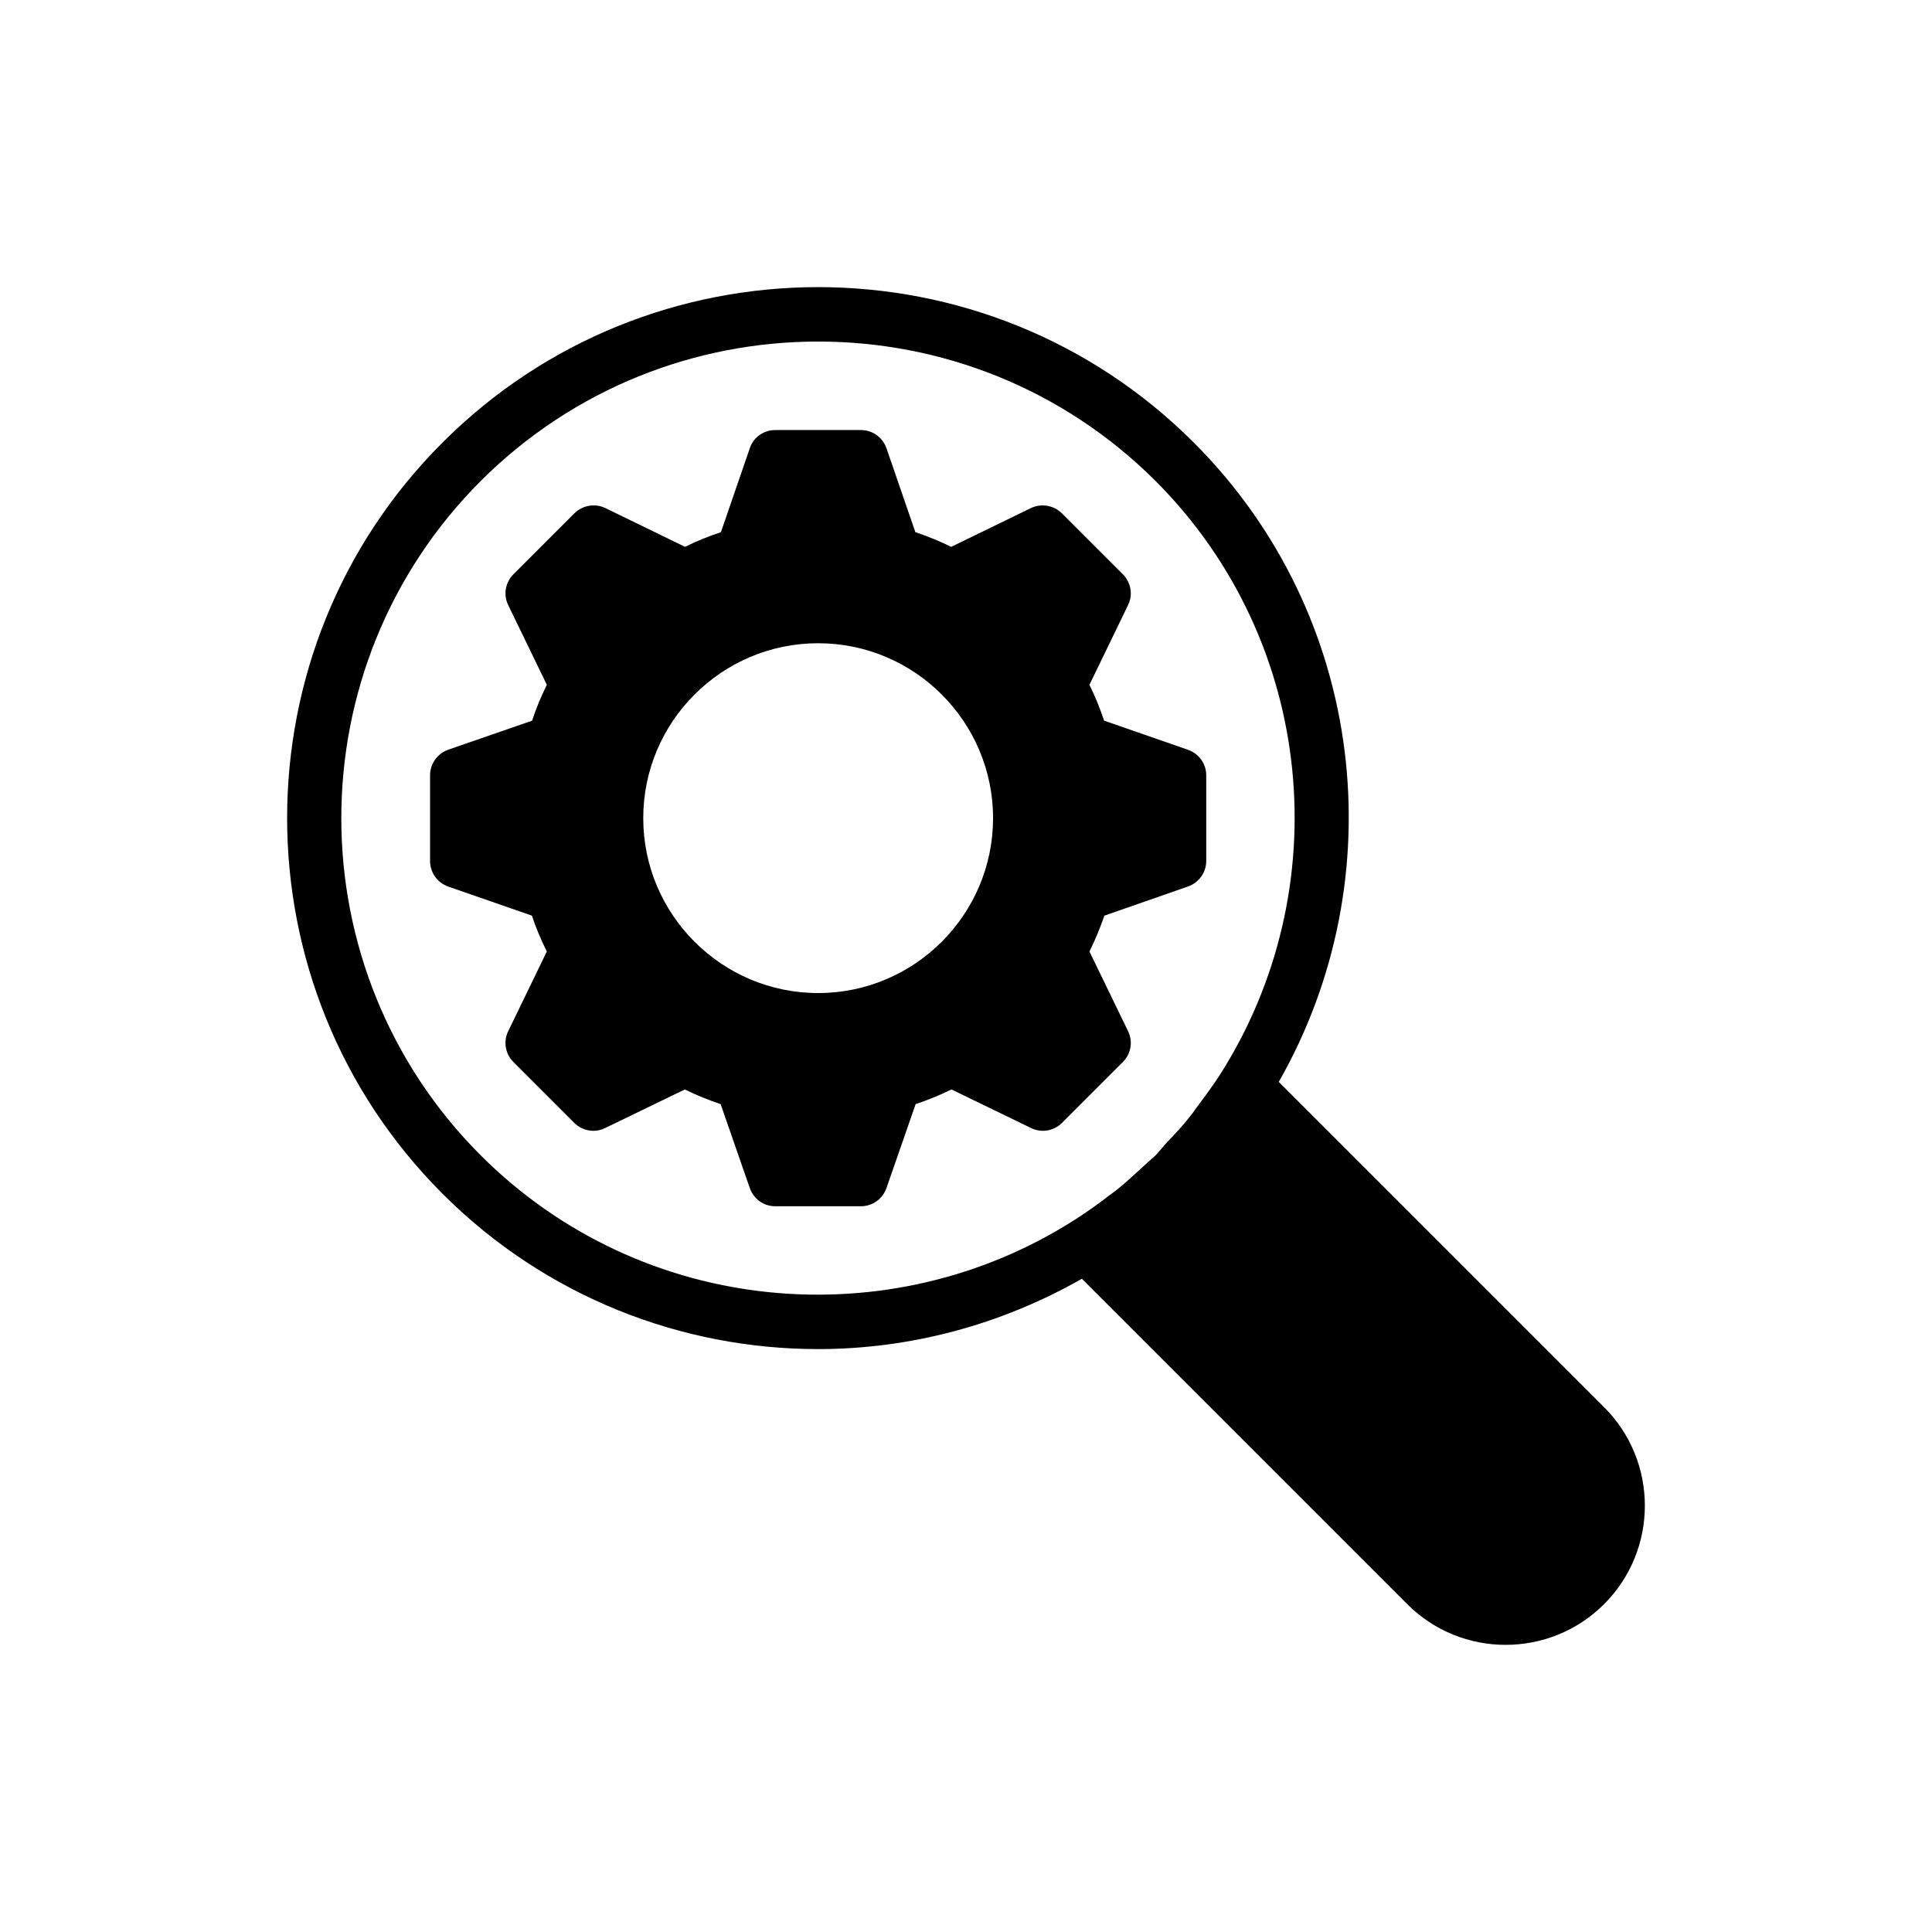
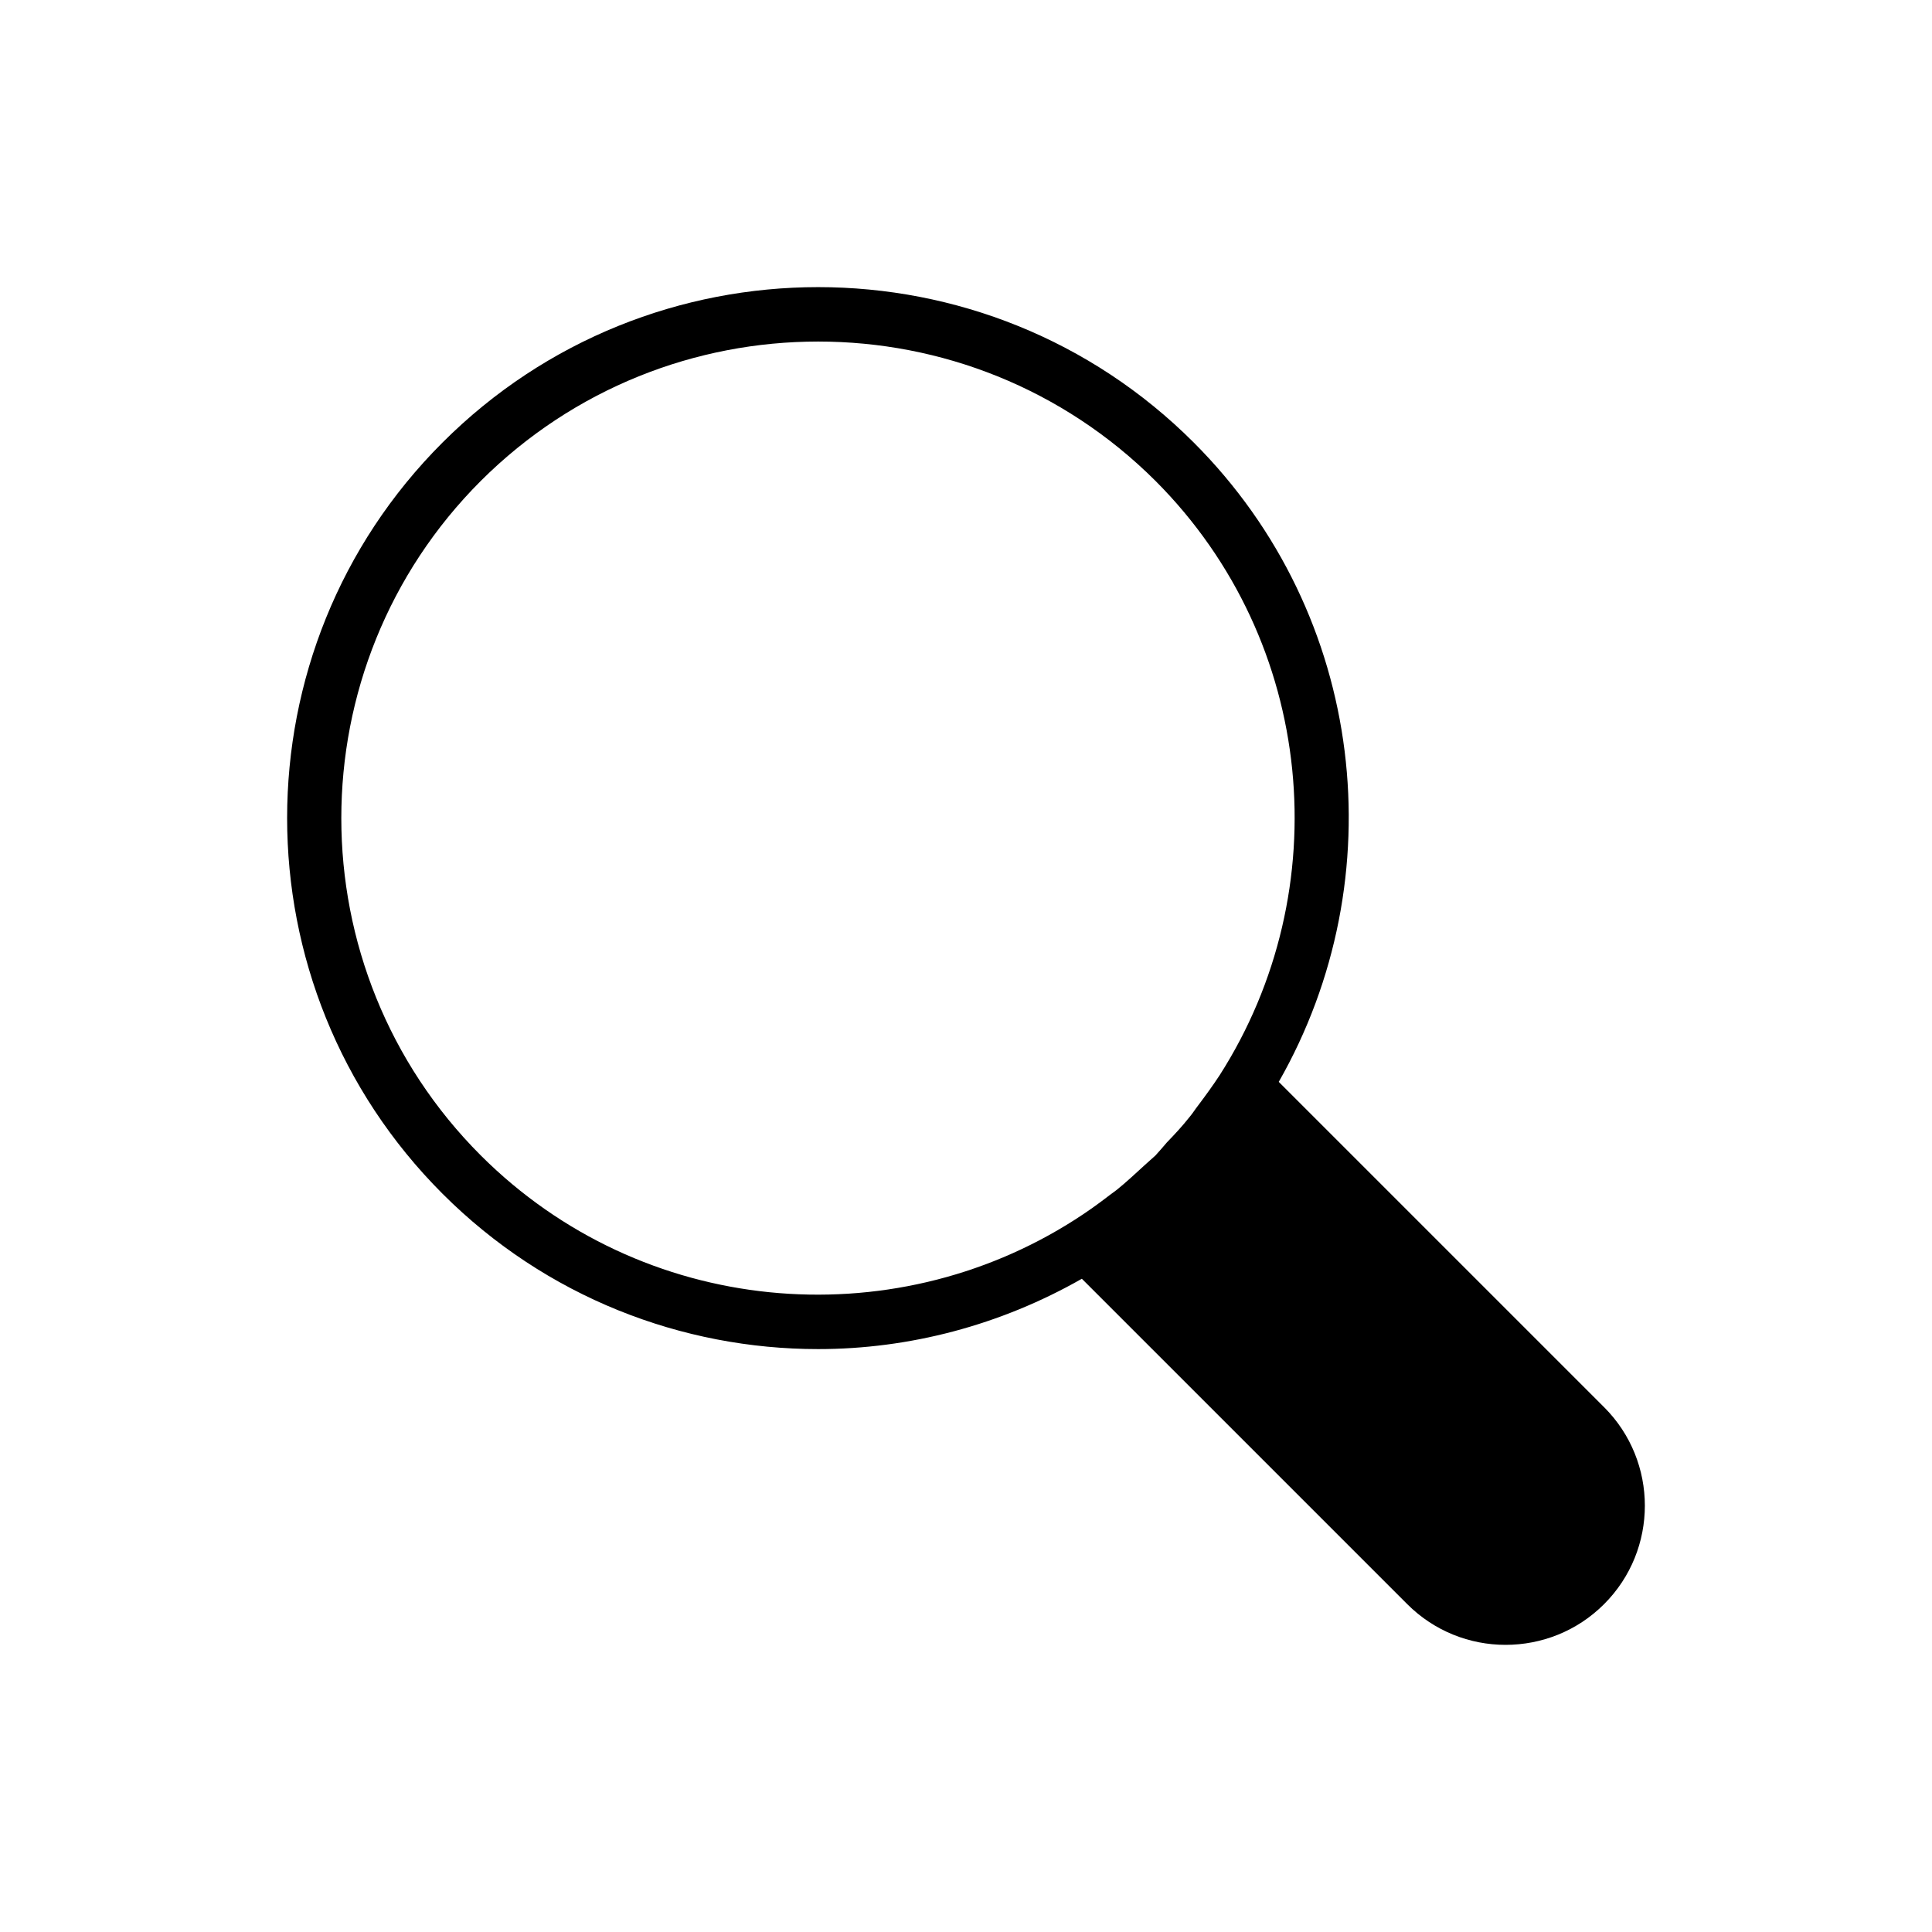
<svg xmlns="http://www.w3.org/2000/svg" fill="#000000" width="800px" height="800px" version="1.1" viewBox="144 144 512 512">
  <g>
    <path d="m569.11 516.93-86.227-86.223c30.73-53.766 23.32-123.58-22.527-169.43-54.914-54.914-144.16-54.914-199.08 0-54.914 54.844-54.914 144.16 0 199.08 27.422 27.422 63.48 41.168 99.539 41.168 24.184 0 48.293-6.332 69.887-18.641l86.223 86.223c7.199 7.199 16.625 10.797 26.055 10.797 9.5 0 18.93-3.598 26.125-10.797 14.398-14.391 14.398-37.785 0.004-52.18zm-107.6-79.961c-0.793 1.008-1.441 2.086-2.305 3.094-1.871 2.375-3.887 4.535-5.973 6.695-1.008 1.152-1.945 2.305-3.023 3.453-0.938 0.863-1.871 1.656-2.809 2.519-2.445 2.231-4.894 4.535-7.484 6.621-0.648 0.504-1.297 0.938-1.945 1.441-2.879 2.231-5.902 4.391-9.066 6.406-48.871 31.309-114.73 25.695-157.48-16.984-49.301-49.301-49.301-129.48 0-178.78 24.688-24.613 57.004-36.922 89.391-36.922 32.387 0 64.703 12.309 89.391 36.922 42.68 42.75 48.293 108.61 16.984 157.55-1.797 2.734-3.738 5.398-5.684 7.988z" />
-     <path d="m441.57 425.45c2.16-2.16 2.734-5.469 1.367-8.203l-10.219-21.09c1.512-3.023 2.809-6.191 3.957-9.5l22.094-7.703c2.949-1.008 4.894-3.742 4.894-6.766v-22.742c0-3.023-1.941-5.758-4.894-6.766l-22.168-7.699c-1.078-3.238-2.375-6.406-3.887-9.5l10.219-21.09c1.367-2.734 0.793-6.047-1.367-8.203l-16.121-16.121c-2.16-2.16-5.469-2.734-8.203-1.438l-21.16 10.293c-3.094-1.512-6.262-2.805-9.5-3.887l-7.629-22.168c-1.008-2.953-3.742-4.894-6.766-4.894h-22.742c-3.094 0-5.828 1.941-6.766 4.894l-7.629 22.168c-3.238 1.078-6.477 2.375-9.5 3.887l-21.16-10.293c-2.734-1.297-6.047-0.719-8.203 1.438l-16.121 16.121c-2.16 2.16-2.734 5.469-1.367 8.203l10.219 21.09c-1.512 3.094-2.879 6.262-3.887 9.5l-22.238 7.699c-2.879 1.008-4.82 3.742-4.82 6.766v22.742c0 3.023 1.941 5.758 4.82 6.766l22.168 7.703c1.078 3.309 2.445 6.477 3.957 9.5l-10.219 21.09c-1.367 2.734-0.793 6.047 1.367 8.203l16.121 16.121c2.16 2.16 5.469 2.734 8.203 1.367l21.09-10.219c3.094 1.512 6.262 2.809 9.5 3.887l7.699 22.168c1.008 2.949 3.672 4.894 6.766 4.894h22.742c3.023 0 5.758-1.945 6.766-4.894l7.699-22.168c3.238-1.078 6.406-2.375 9.5-3.887l21.09 10.219c2.734 1.367 6.047 0.793 8.203-1.367zm-80.75-18.281c-25.551 0-46.352-20.801-46.352-46.352 0-25.551 20.801-46.352 46.352-46.352 25.551 0 46.352 20.801 46.352 46.352-0.004 25.551-20.805 46.352-46.352 46.352z" />
  </g>
</svg>